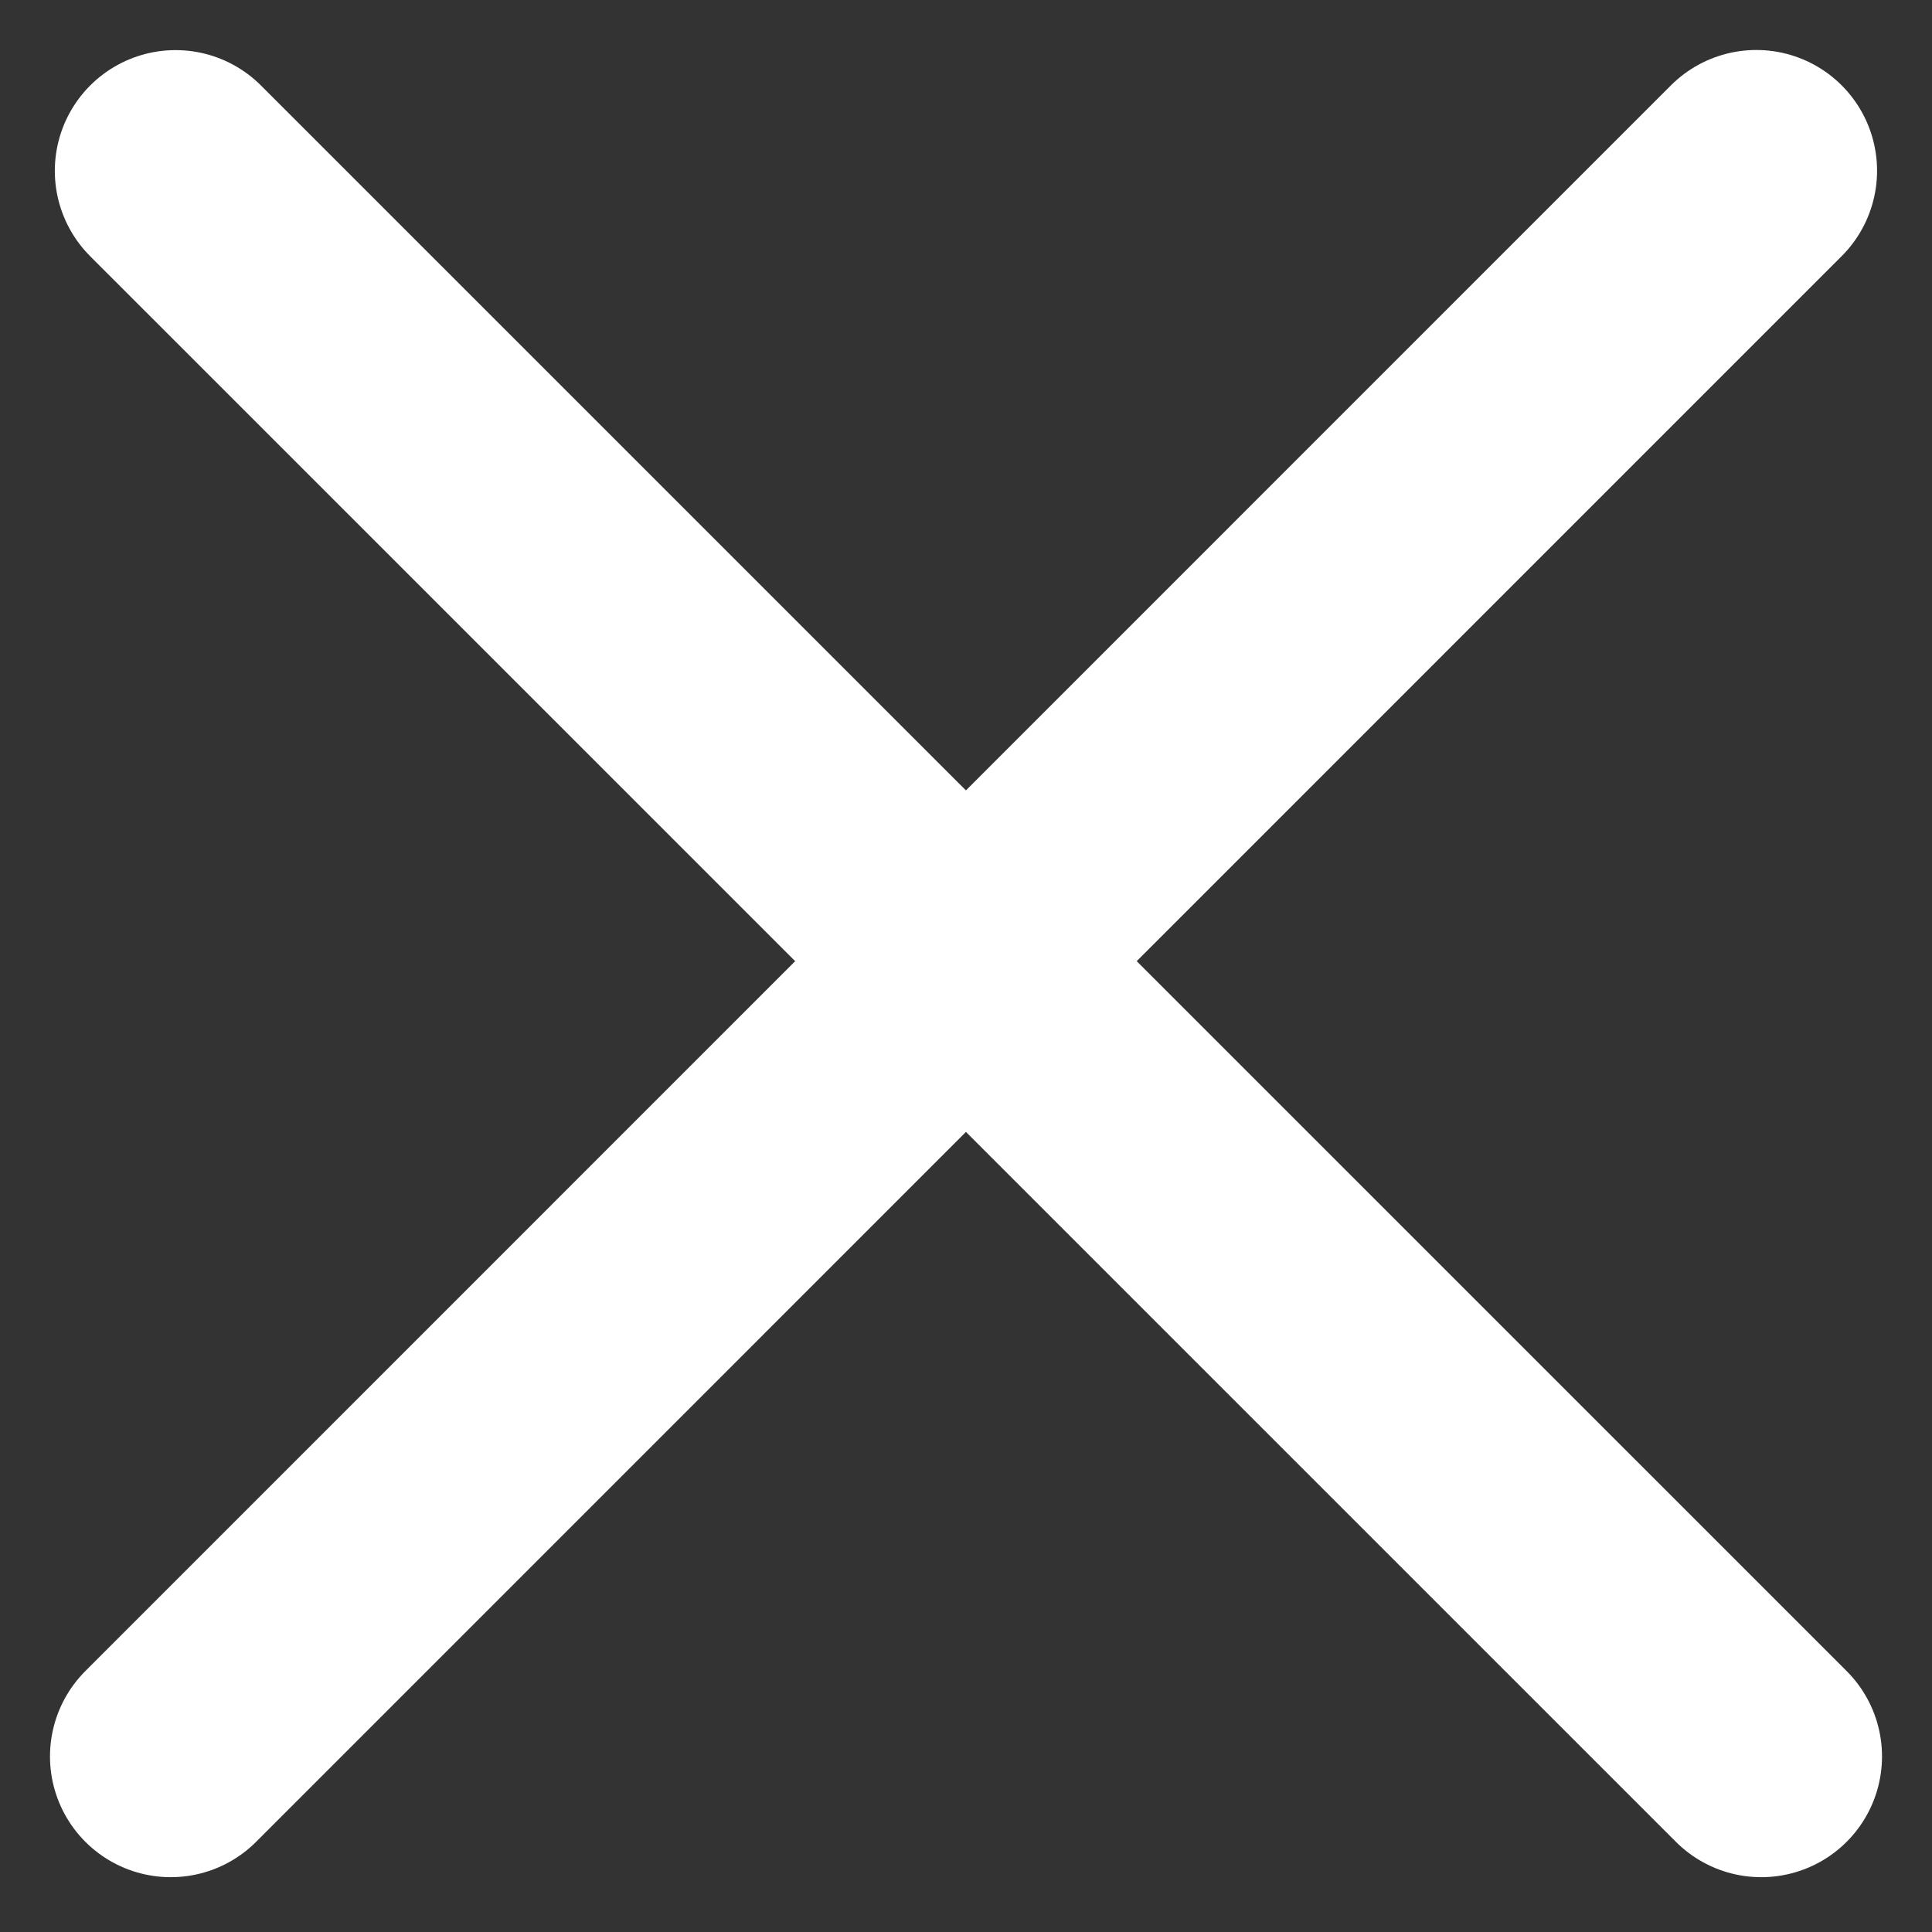
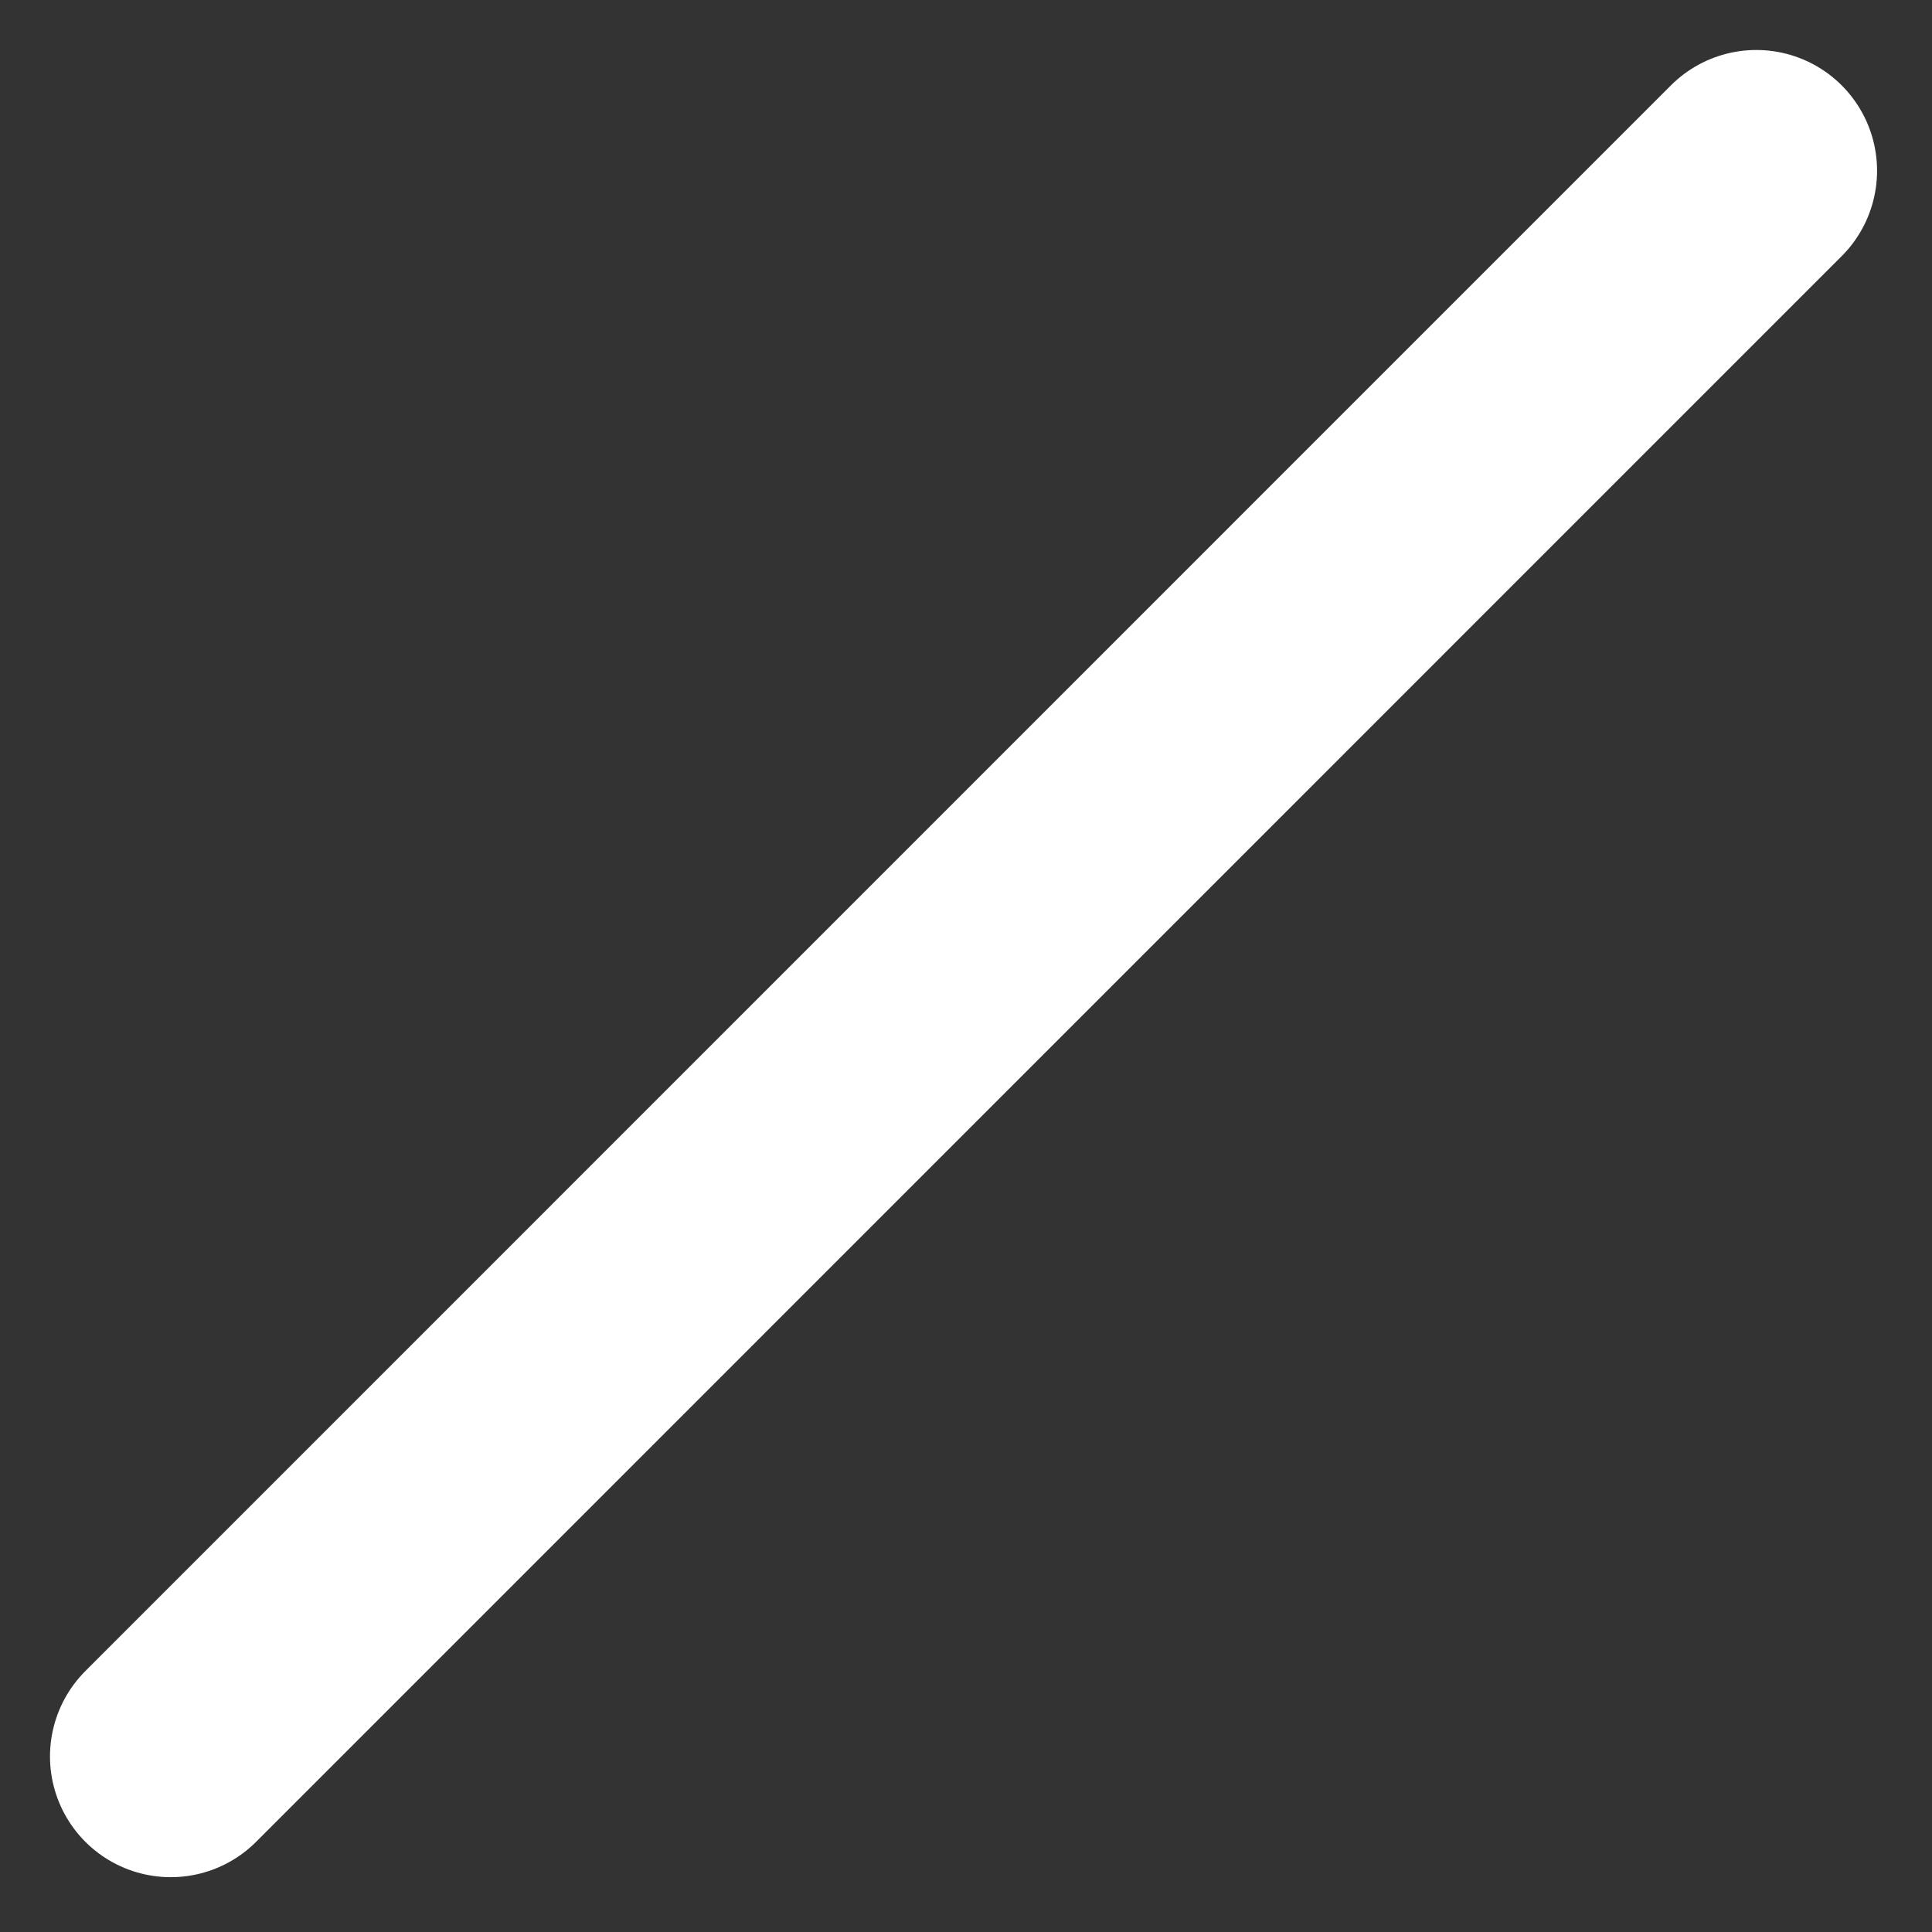
<svg xmlns="http://www.w3.org/2000/svg" width="16" height="16" viewBox="0 0 16 16" fill="none">
  <rect x="0" y="0" width="16" height="16" fill="#333333" stroke="none" />
  <line x1="14.545" y1="1.414" x2="1.414" y2="14.546" stroke="white" stroke-width="2" stroke-linecap="round" stroke-linejoin="round" />
-   <line x1="14.586" y1="14.546" x2="1.454" y2="1.415" stroke="white" stroke-width="2" stroke-linecap="round" stroke-linejoin="round" />
</svg>